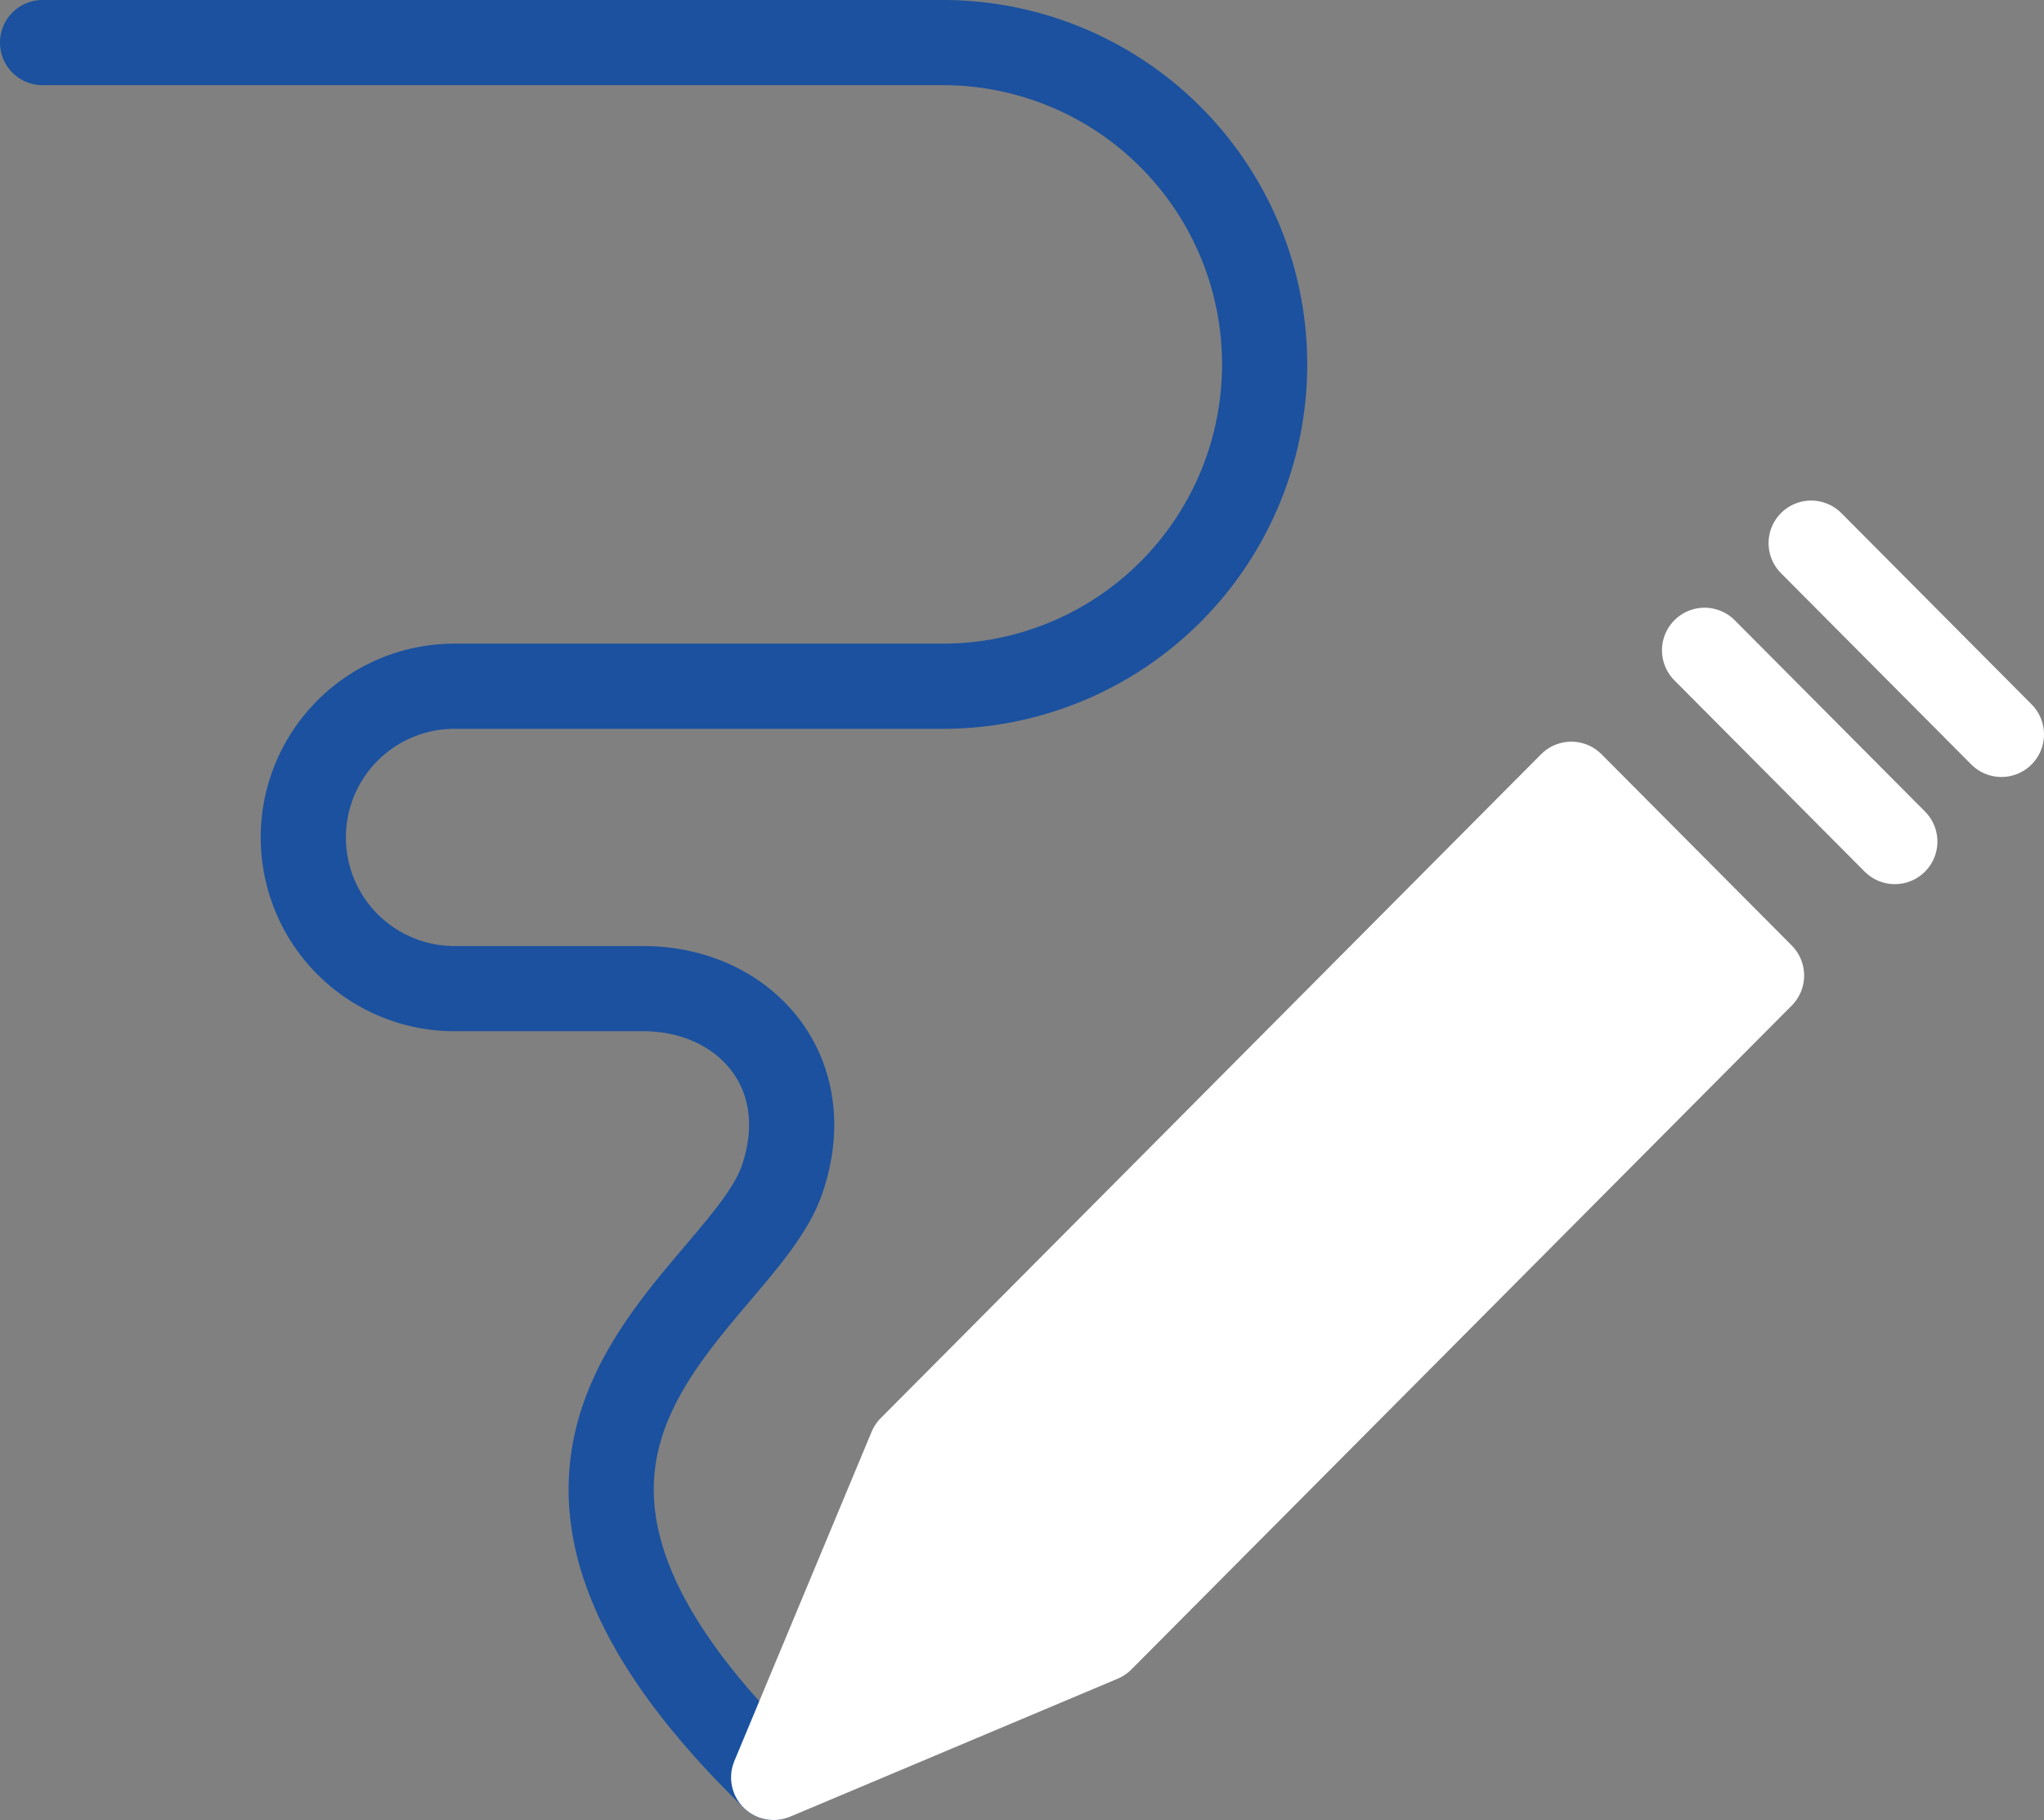
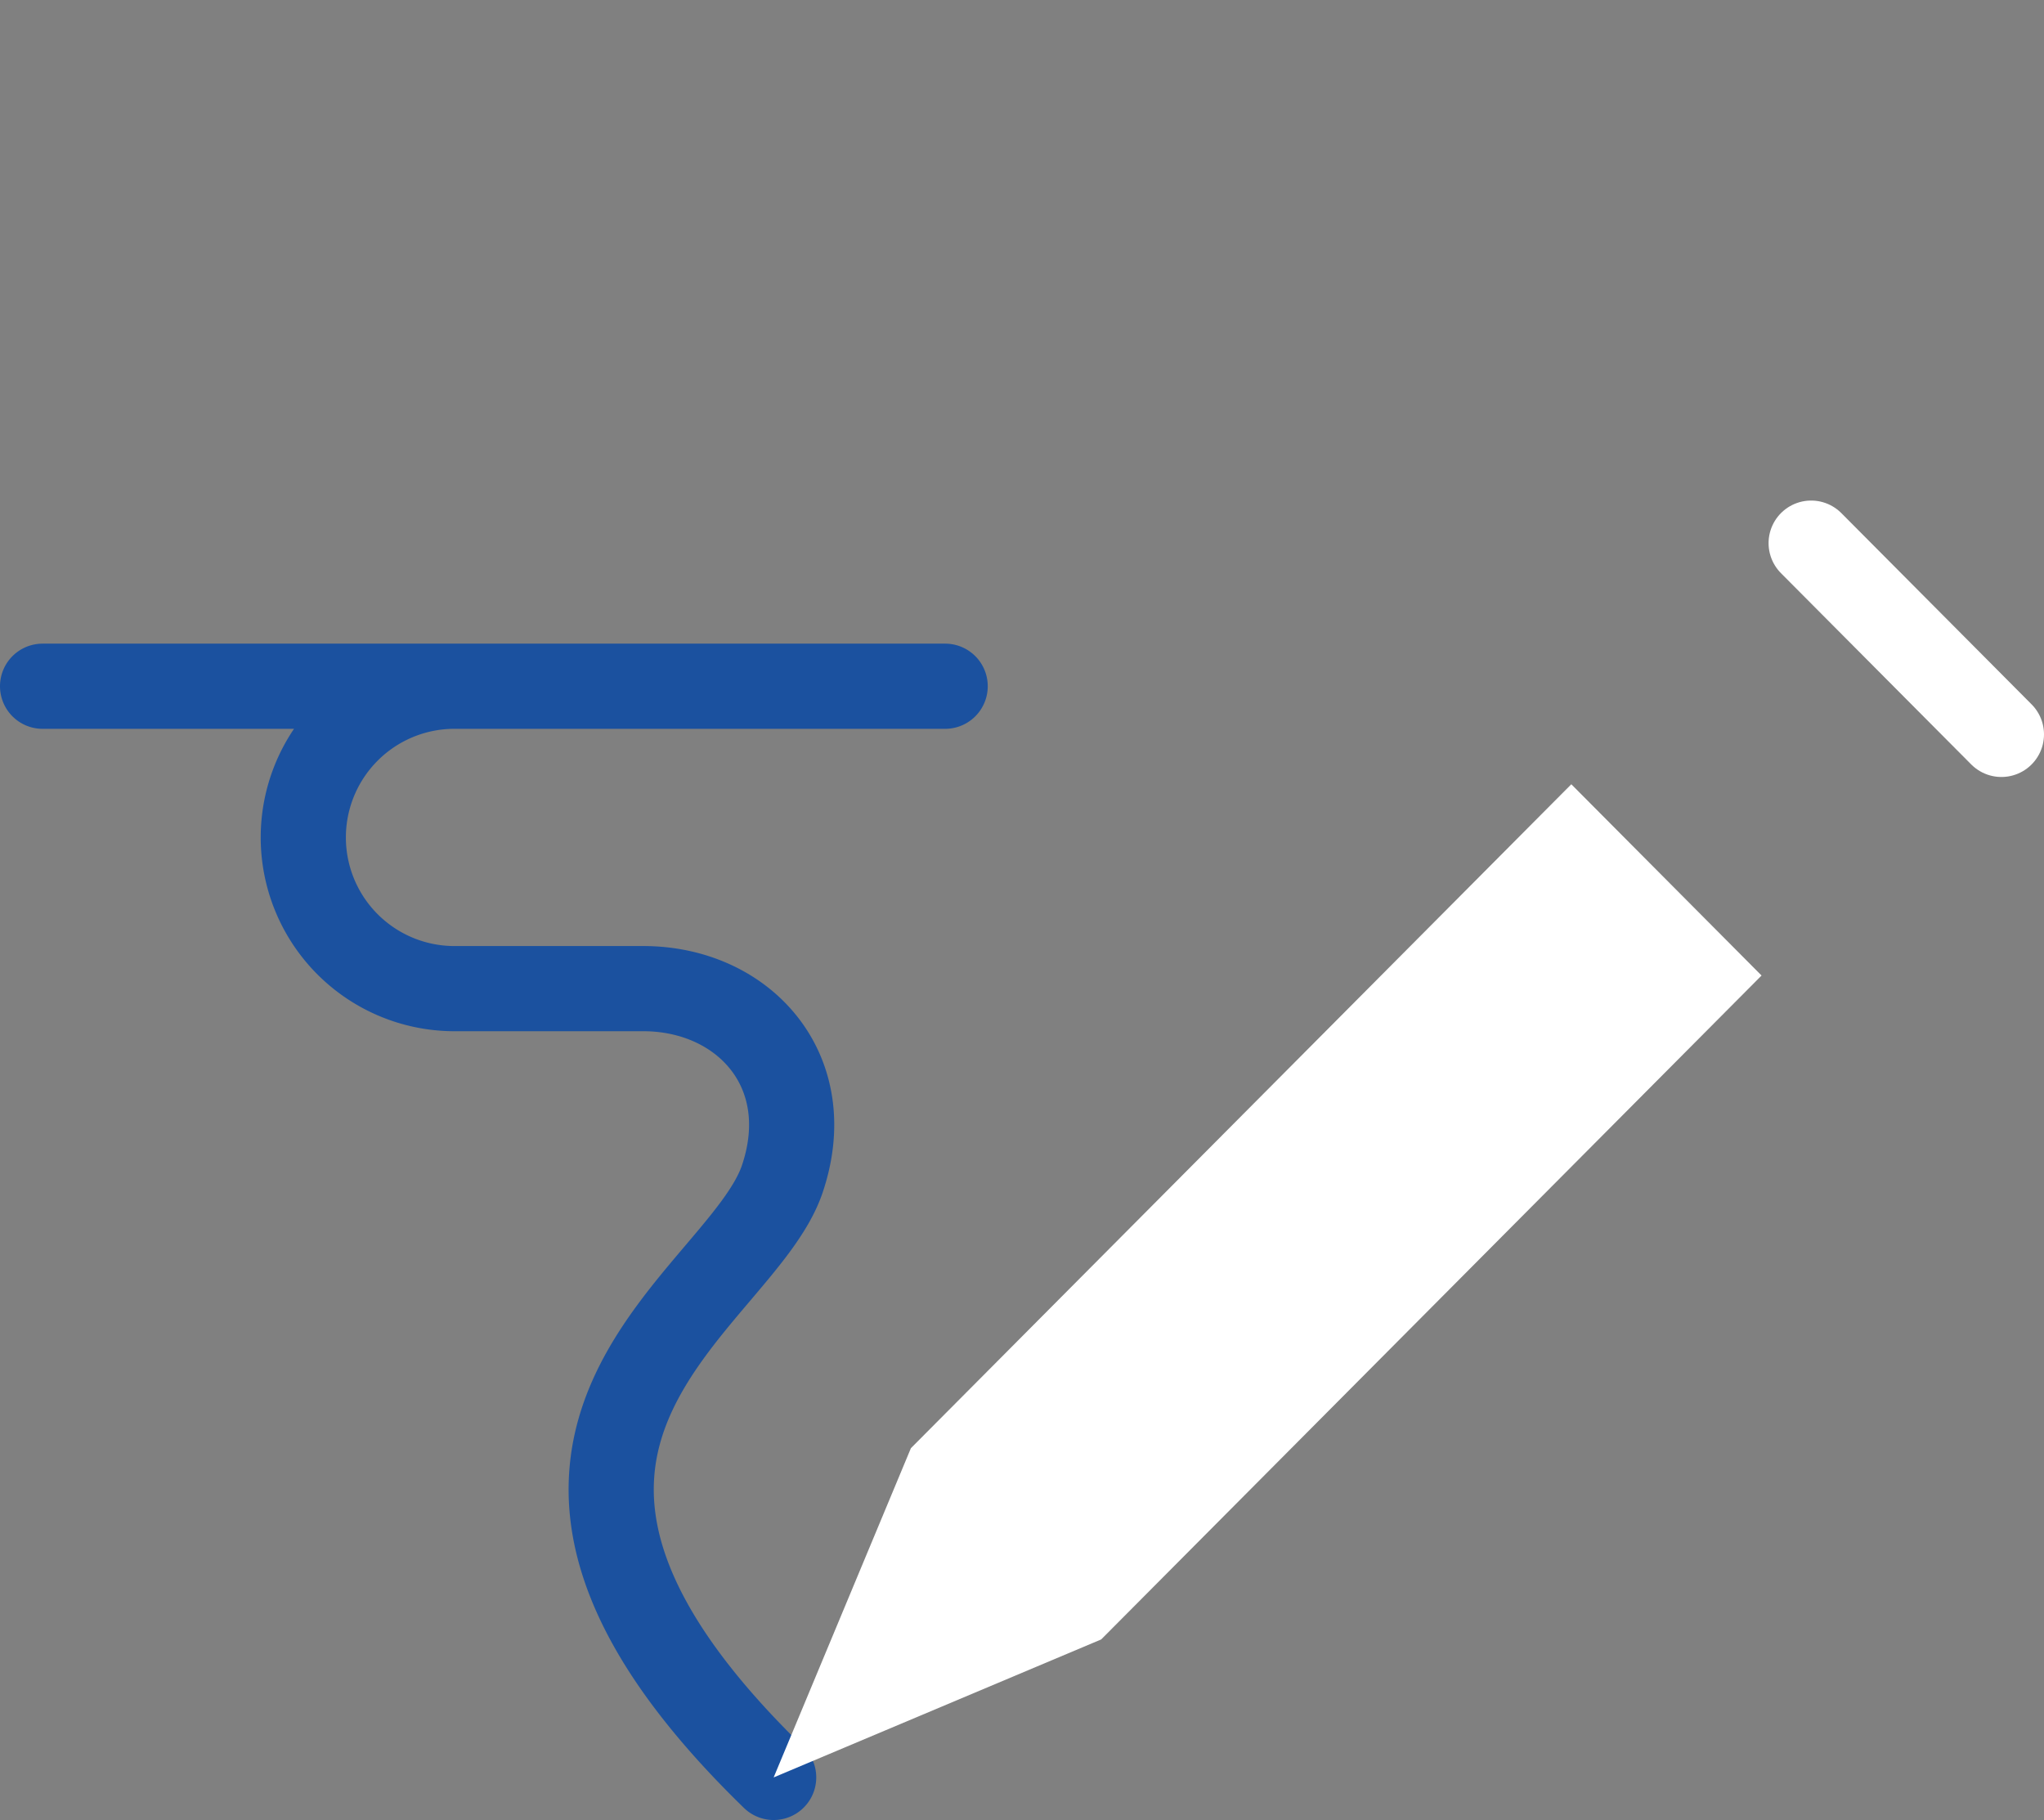
<svg xmlns="http://www.w3.org/2000/svg" width="120" height="106.848" viewBox="0 0 120 106.848">
  <rect x="0" y="0" width="120" height="106.848" fill="#808080" stroke="none" />
  <defs>
    <clipPath id="clip-path">
      <rect id="Rectangle_62" data-name="Rectangle 62" width="120" height="106.848" transform="translate(0 0)" fill="none" />
    </clipPath>
  </defs>
  <g id="Group_120" data-name="Group 120" transform="translate(0 0)">
    <g id="Group_119" data-name="Group 119" clip-path="url(#clip-path)">
-       <path id="Path_325" data-name="Path 325" d="M45.42,104.348c-20.473-19.889-1.994-27.795.5-35.114C48.08,62.876,43.66,58.04,37.762,58.04H26.589a8.877,8.877,0,0,1,0-17.753h28.9a18.894,18.894,0,0,0,0-37.787H2.5" fill="none" stroke="#1b519f" stroke-linecap="round" stroke-linejoin="round" stroke-width="5" />
-       <line id="Line_13" data-name="Line 13" x2="11.17" y2="11.229" transform="translate(100.072 38.177)" fill="none" stroke="#fff" stroke-linecap="round" stroke-linejoin="round" stroke-width="5" />
+       <path id="Path_325" data-name="Path 325" d="M45.42,104.348c-20.473-19.889-1.994-27.795.5-35.114C48.08,62.876,43.66,58.04,37.762,58.04H26.589a8.877,8.877,0,0,1,0-17.753h28.9H2.5" fill="none" stroke="#1b519f" stroke-linecap="round" stroke-linejoin="round" stroke-width="5" />
      <line id="Line_14" data-name="Line 14" x2="11.17" y2="11.229" transform="translate(106.33 31.886)" fill="none" stroke="#fff" stroke-linecap="round" stroke-linejoin="round" stroke-width="5" />
      <path id="Path_326" data-name="Path 326" d="M53.478,85.019,92.249,46.042l11.169,11.229L64.648,96.248l-19.228,8.1Z" fill="#fff" />
-       <path id="Path_327" data-name="Path 327" d="M53.478,85.019,92.249,46.042l11.169,11.229L64.648,96.248l-19.228,8.1Z" fill="none" stroke="#fff" stroke-linejoin="round" stroke-width="5" />
    </g>
  </g>
</svg>